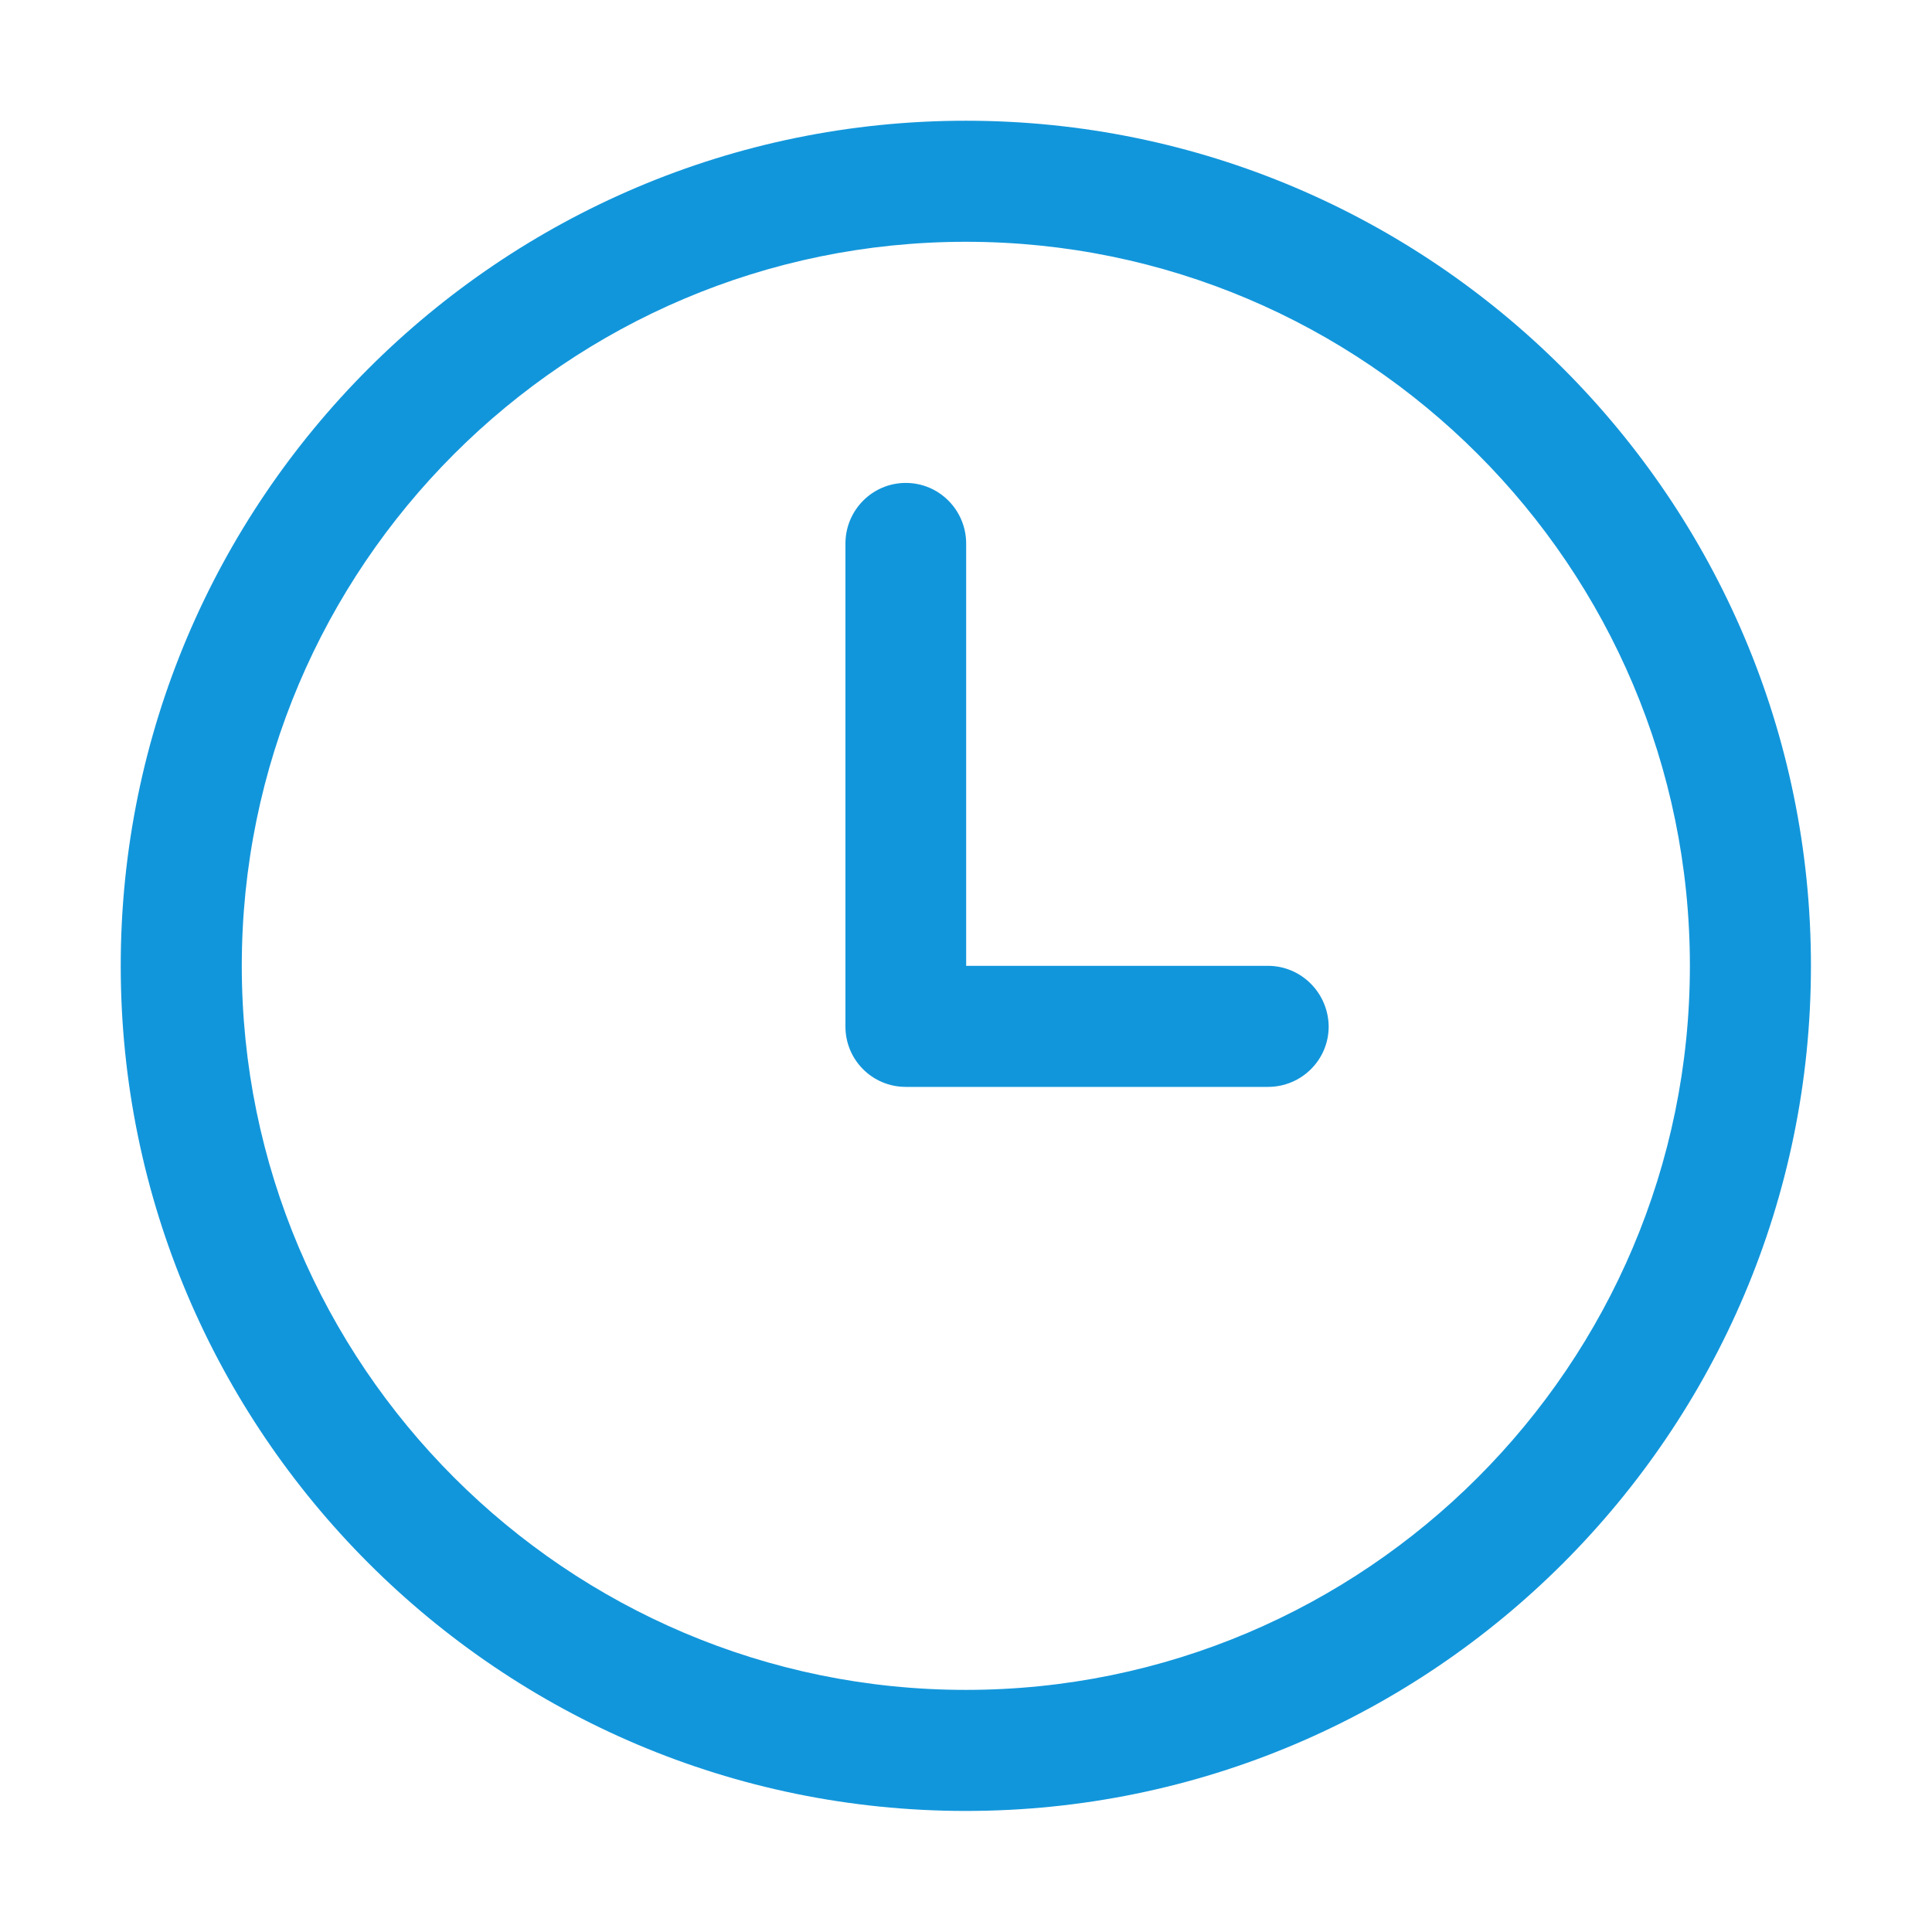
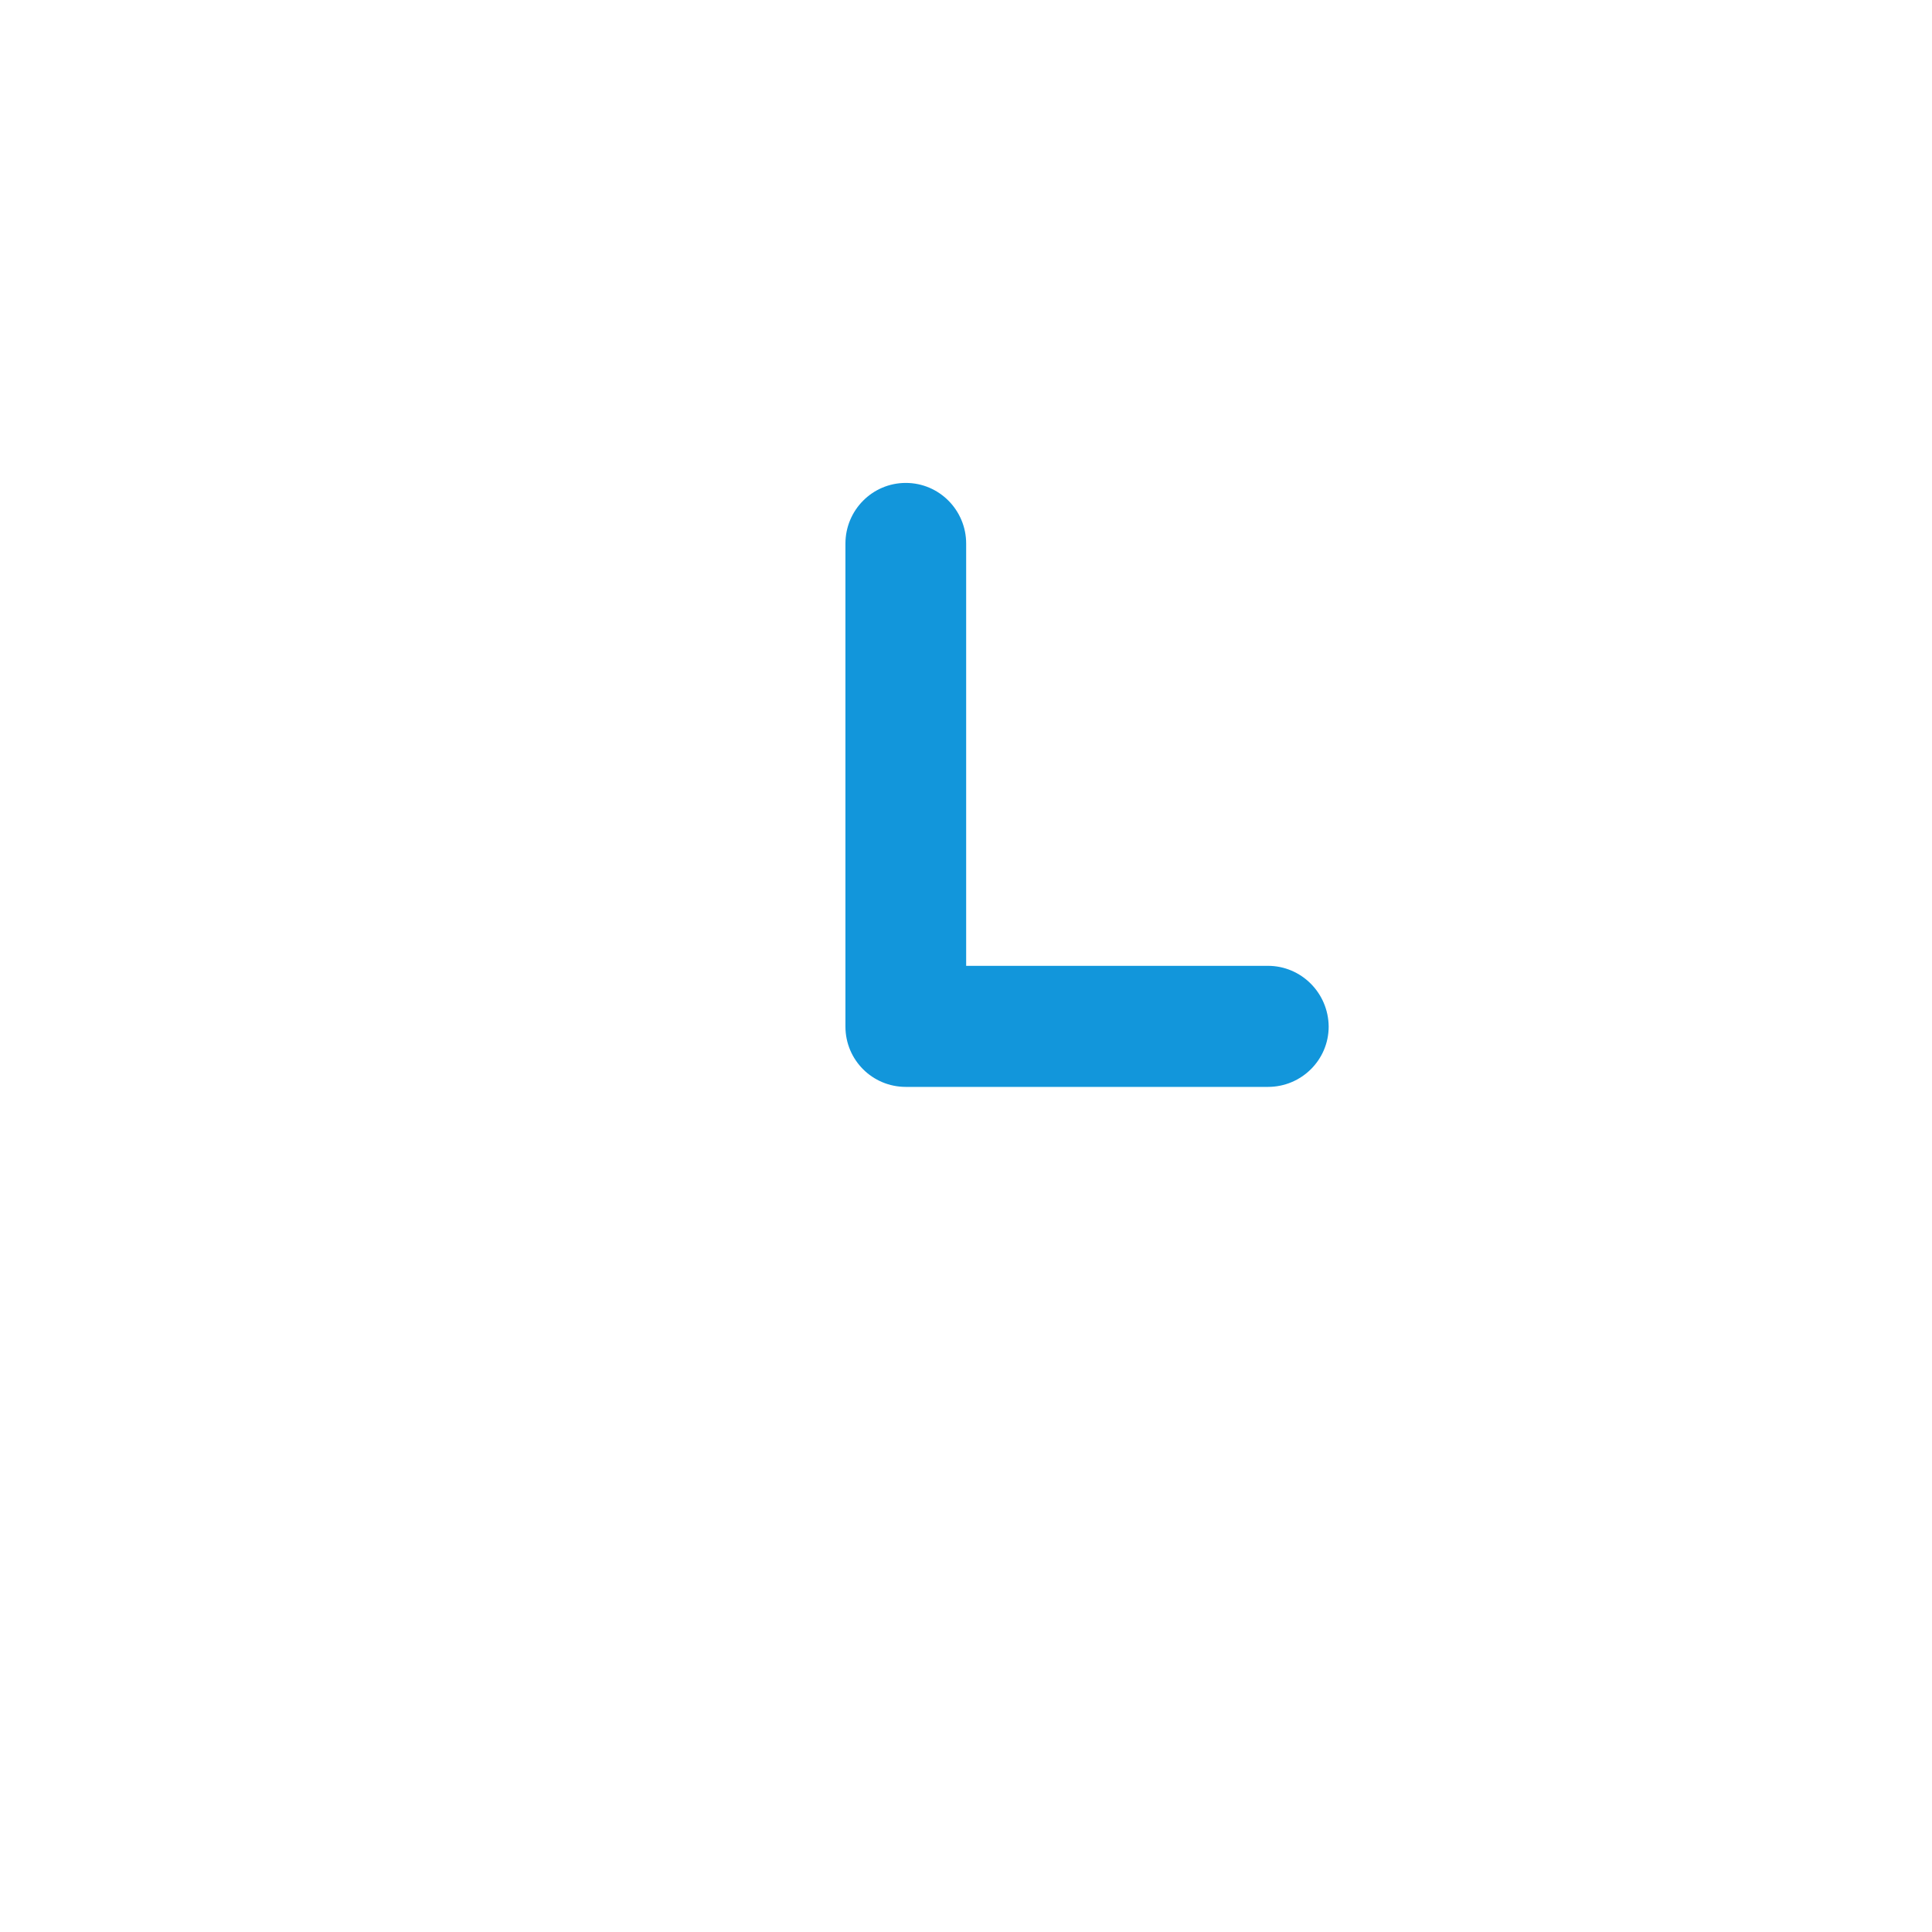
<svg xmlns="http://www.w3.org/2000/svg" t="1758066807063" class="icon" viewBox="0 0 1024 1024" version="1.1" p-id="2552" width="600" height="600">
-   <path d="M511.914 63.989c-247.012 0-447.925 200.912-447.925 447.925s200.912 447.925 447.925 447.925 447.925-200.912 447.925-447.925S758.926 63.989 511.914 63.989zM511.914 895.677c-211.577 0-383.763-172.186-383.763-383.763 0-211.577 172.014-383.763 383.763-383.763s383.763 172.014 383.763 383.763S723.491 895.677 511.914 895.677z" fill="#1296db" p-id="2553" />
  <path d="M672.059 511.914l-159.973 0L512.086 288.124c0-17.717-14.277-32.167-31.995-32.167-17.717 0-31.995 14.449-31.995 32.167l0 255.957c0 17.717 14.277 31.995 31.995 31.995l191.968 0c17.717 0 32.167-14.277 32.167-31.995C704.054 526.191 689.605 511.914 672.059 511.914z" fill="#1296db" p-id="2554" />
</svg>